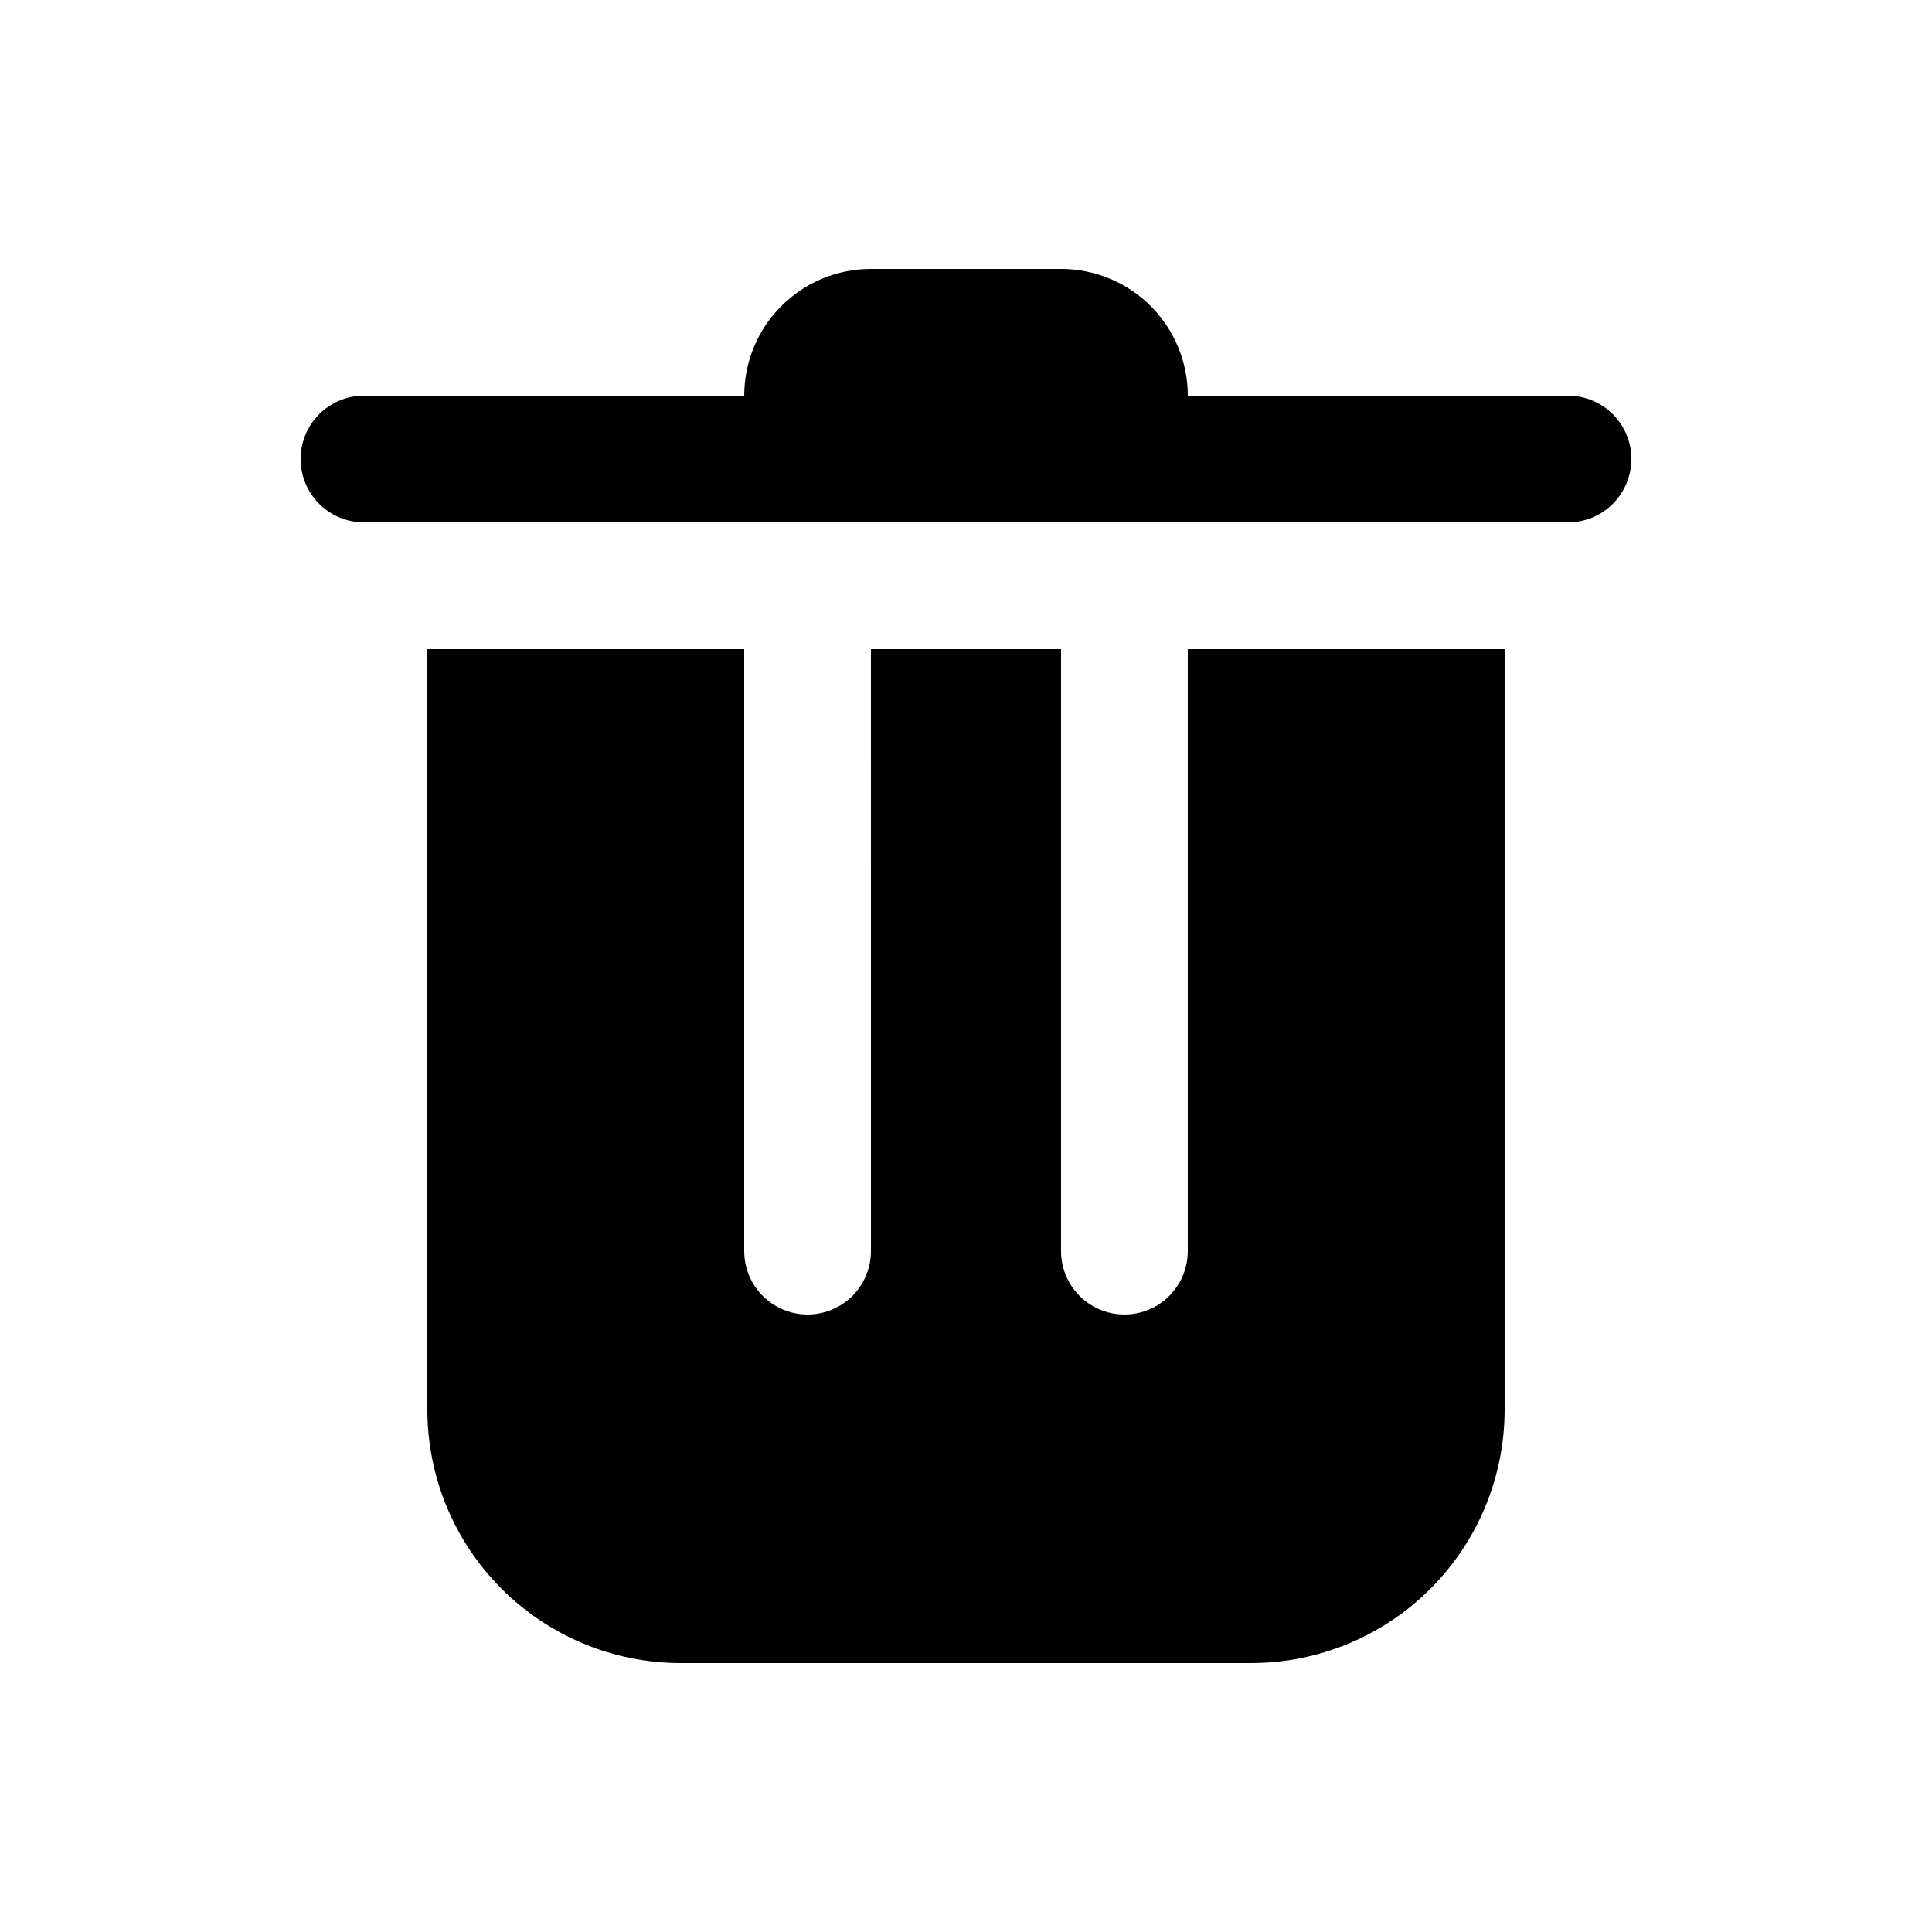
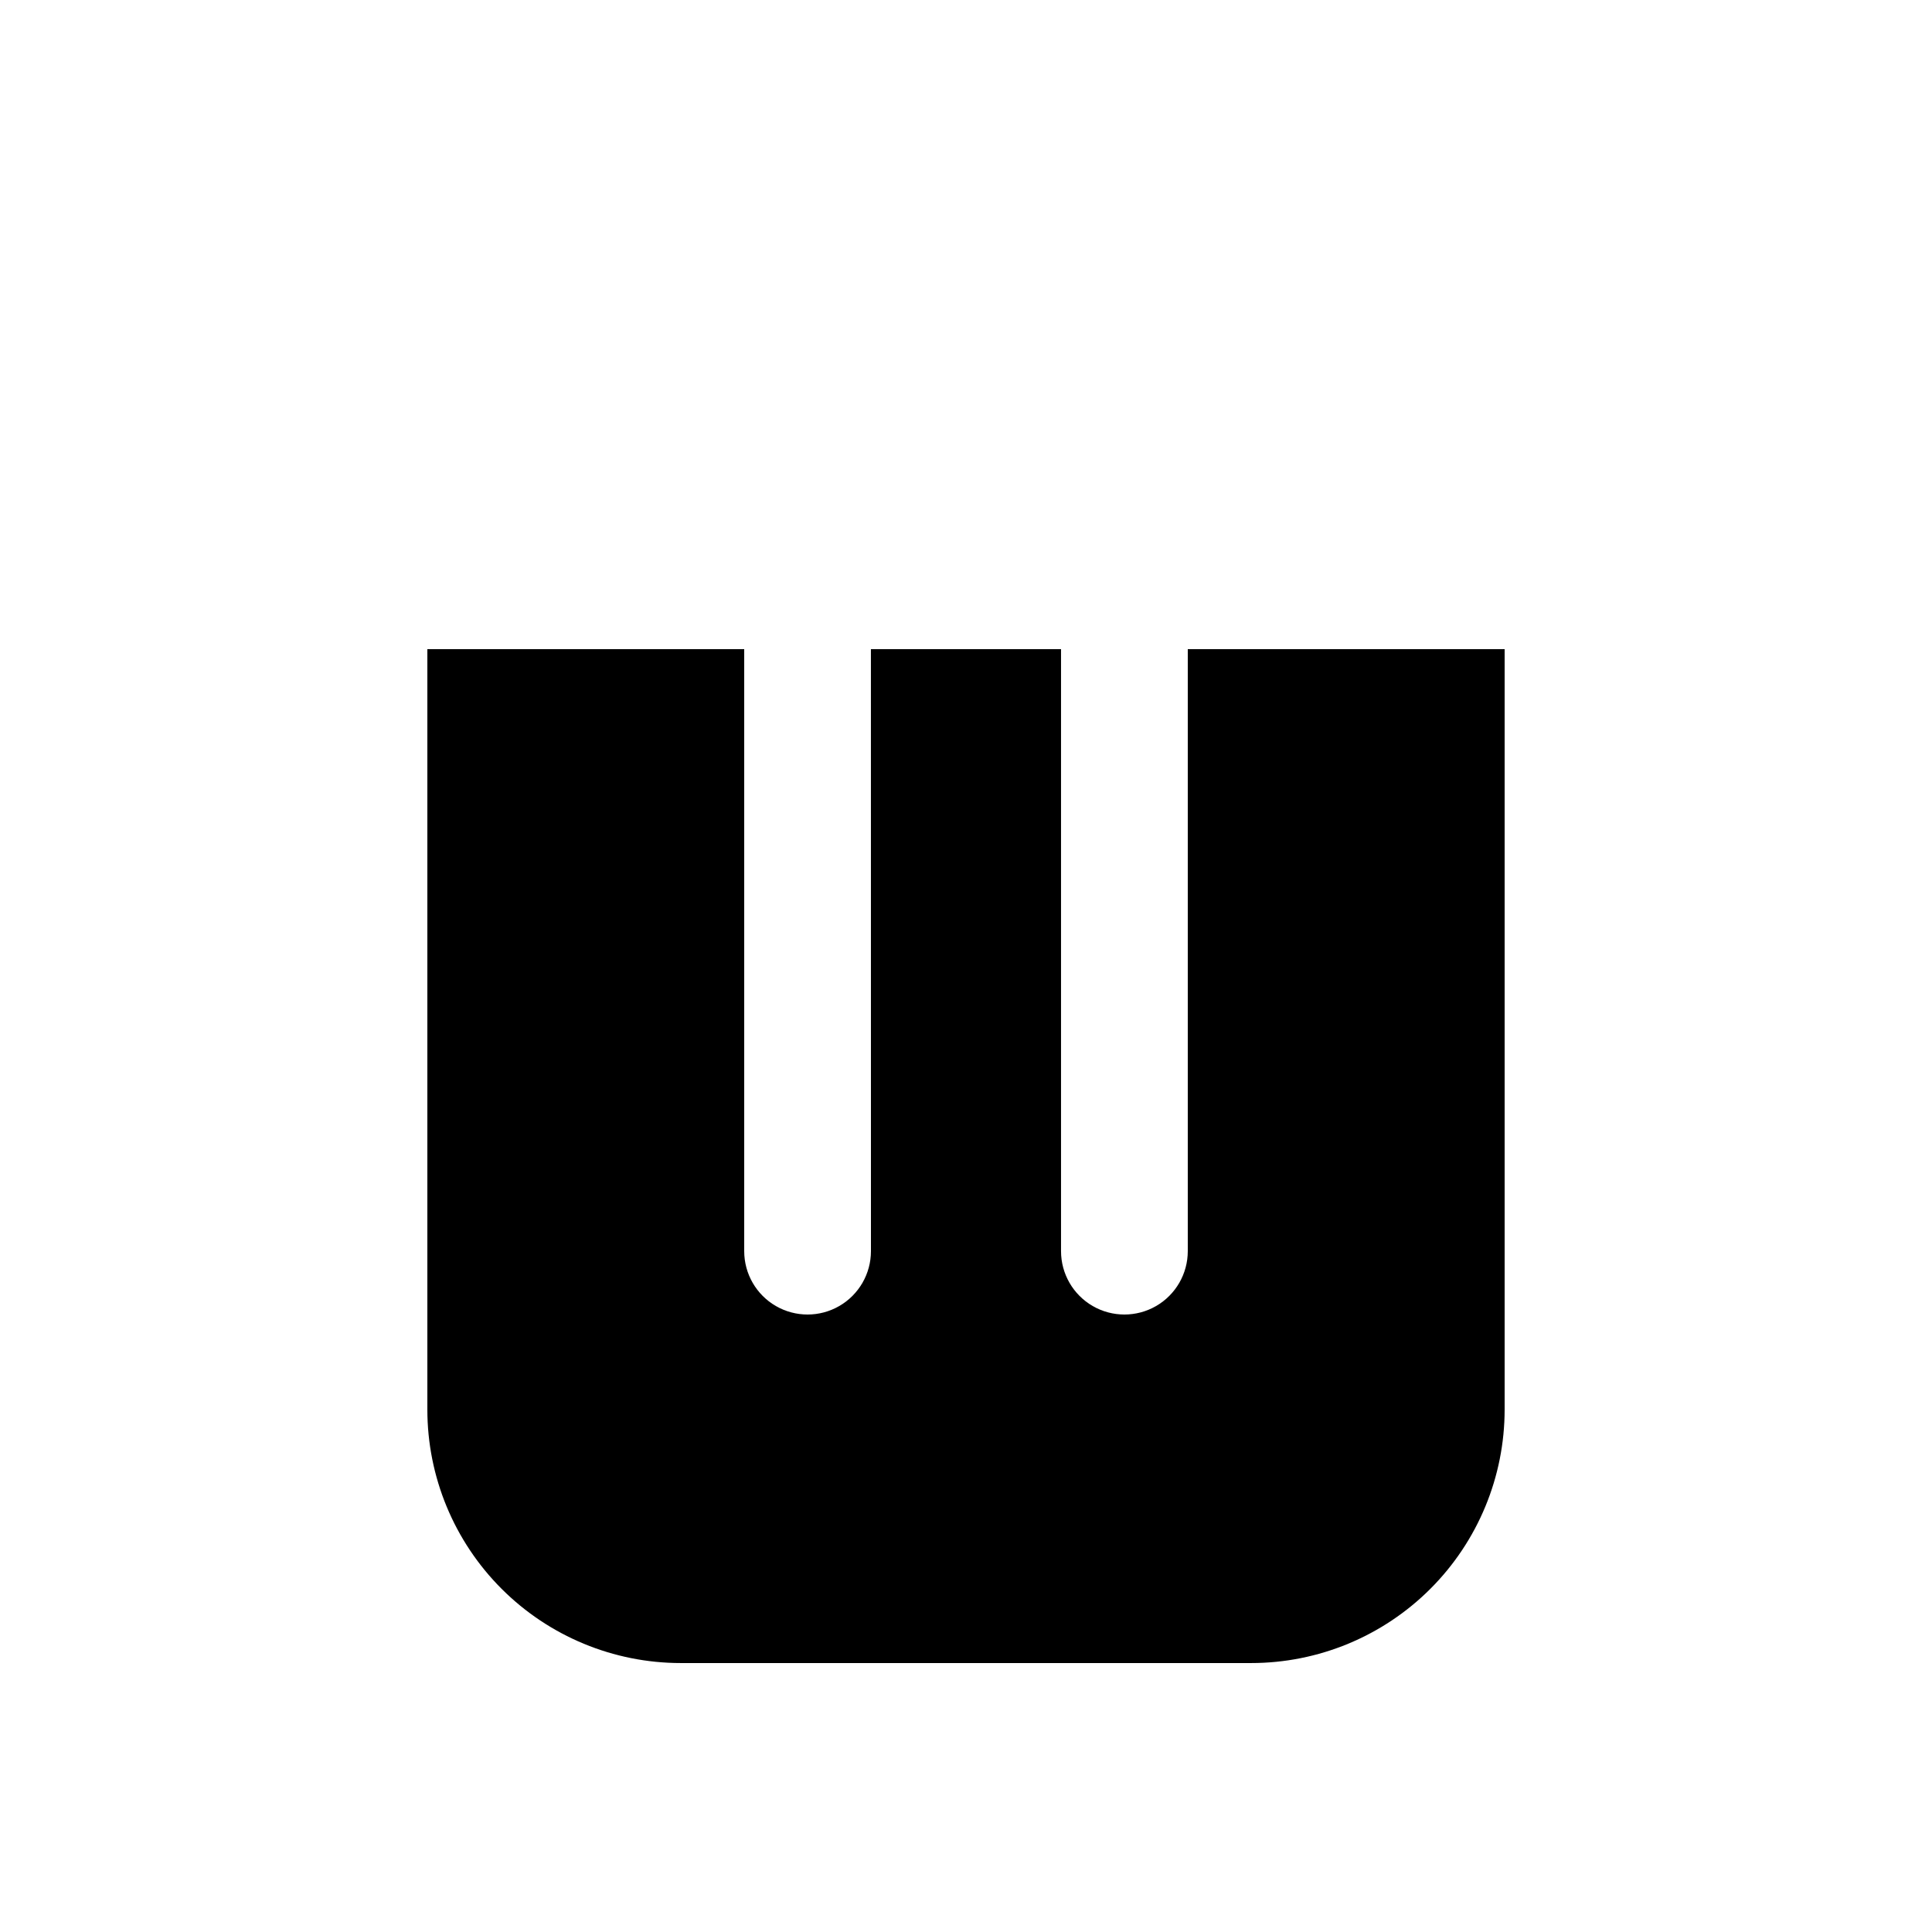
<svg xmlns="http://www.w3.org/2000/svg" fill="#000000" width="800px" height="800px" version="1.1" viewBox="144 144 512 512">
  <g>
-     <path d="m576.33 265.65c0 4.453-1.77 8.727-4.918 11.875-3.148 3.148-7.422 4.918-11.875 4.918h-319.08c-5.996 0-11.543-3.199-14.543-8.395s-3-11.598 0-16.793c3-5.199 8.547-8.398 14.543-8.398h100.77c0-8.906 3.535-17.449 9.836-23.75 6.297-6.297 14.84-9.836 23.75-9.836h50.383-0.004c8.91 0 17.453 3.539 23.75 9.836 6.301 6.301 9.84 14.844 9.84 23.75h100.76c4.453 0 8.727 1.77 11.875 4.918 3.148 3.148 4.918 7.422 4.918 11.875z" />
    <path d="m374.81 475.57c0 6-3.203 11.543-8.398 14.543-5.195 3-11.598 3-16.793 0-5.195-3-8.395-8.543-8.395-14.543v-159.54h-83.969v201.52c0 17.816 7.074 34.902 19.672 47.5 12.598 12.598 29.684 19.676 47.5 19.676h151.14c17.816 0 34.902-7.078 47.5-19.676 12.598-12.598 19.676-29.684 19.676-47.5v-201.52h-83.969v159.54c0 6-3.203 11.543-8.398 14.543-5.195 3-11.598 3-16.793 0-5.195-3-8.398-8.543-8.398-14.543v-159.54h-50.383z" />
  </g>
</svg>